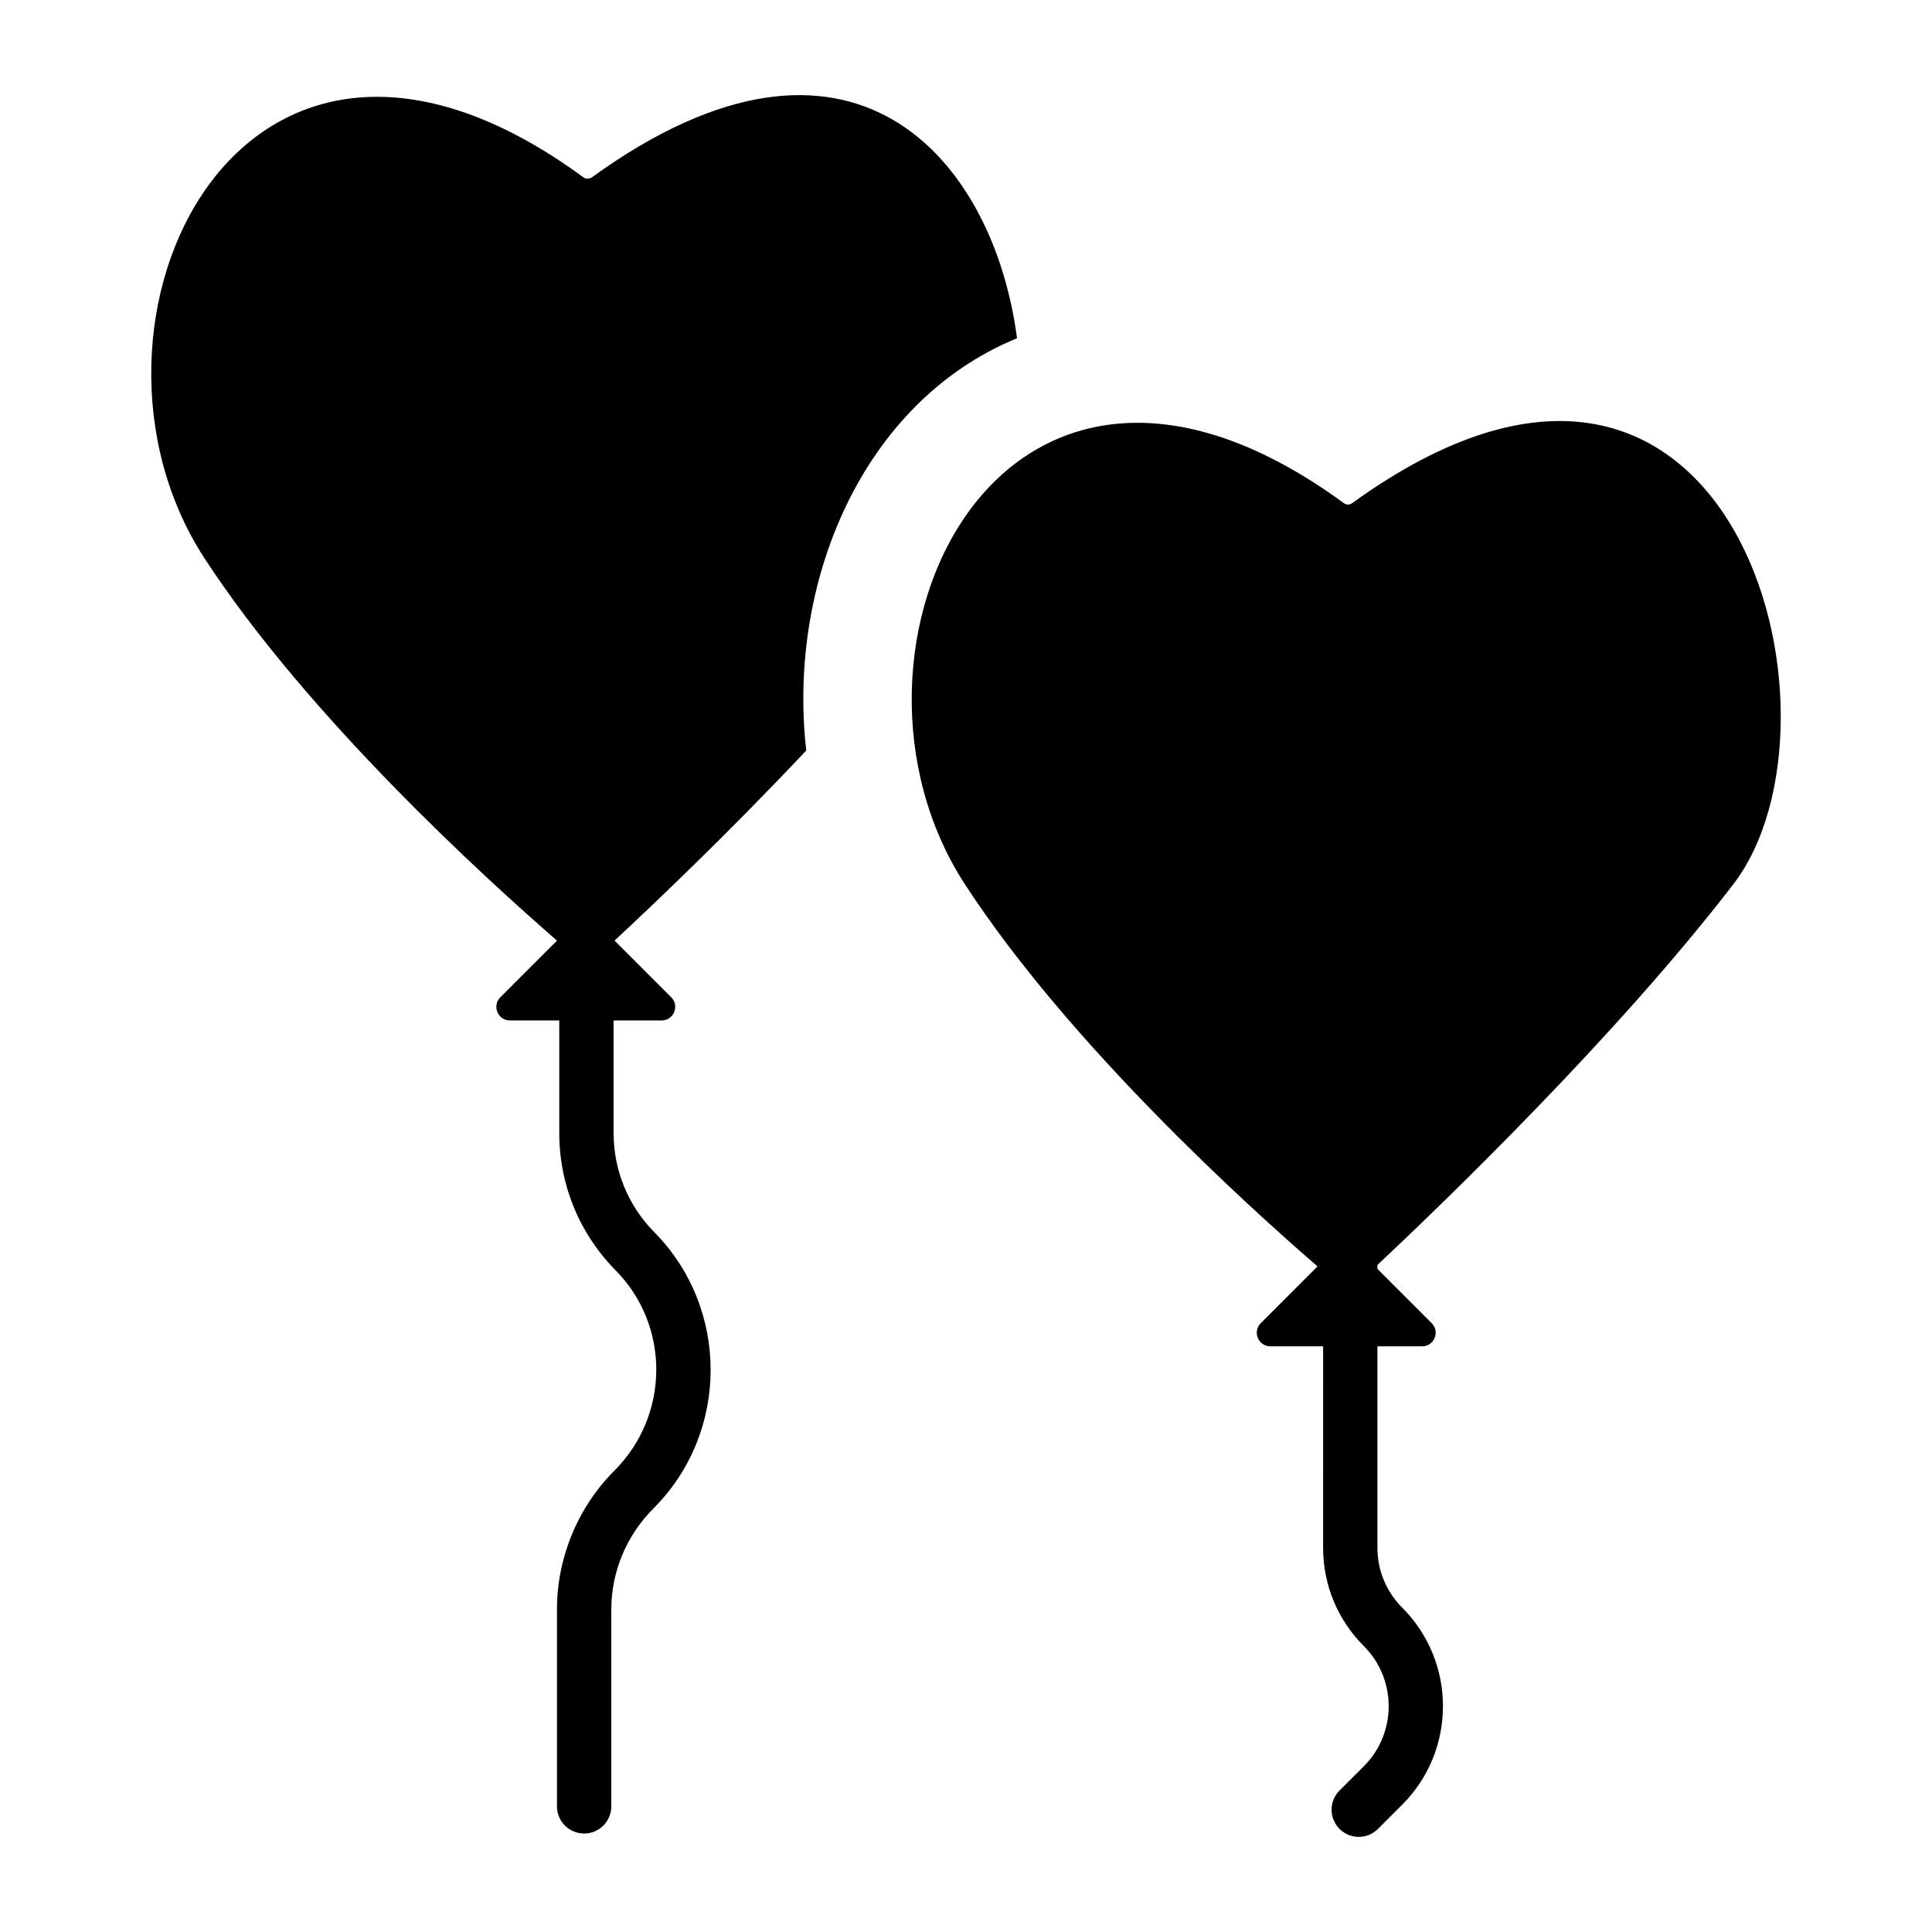
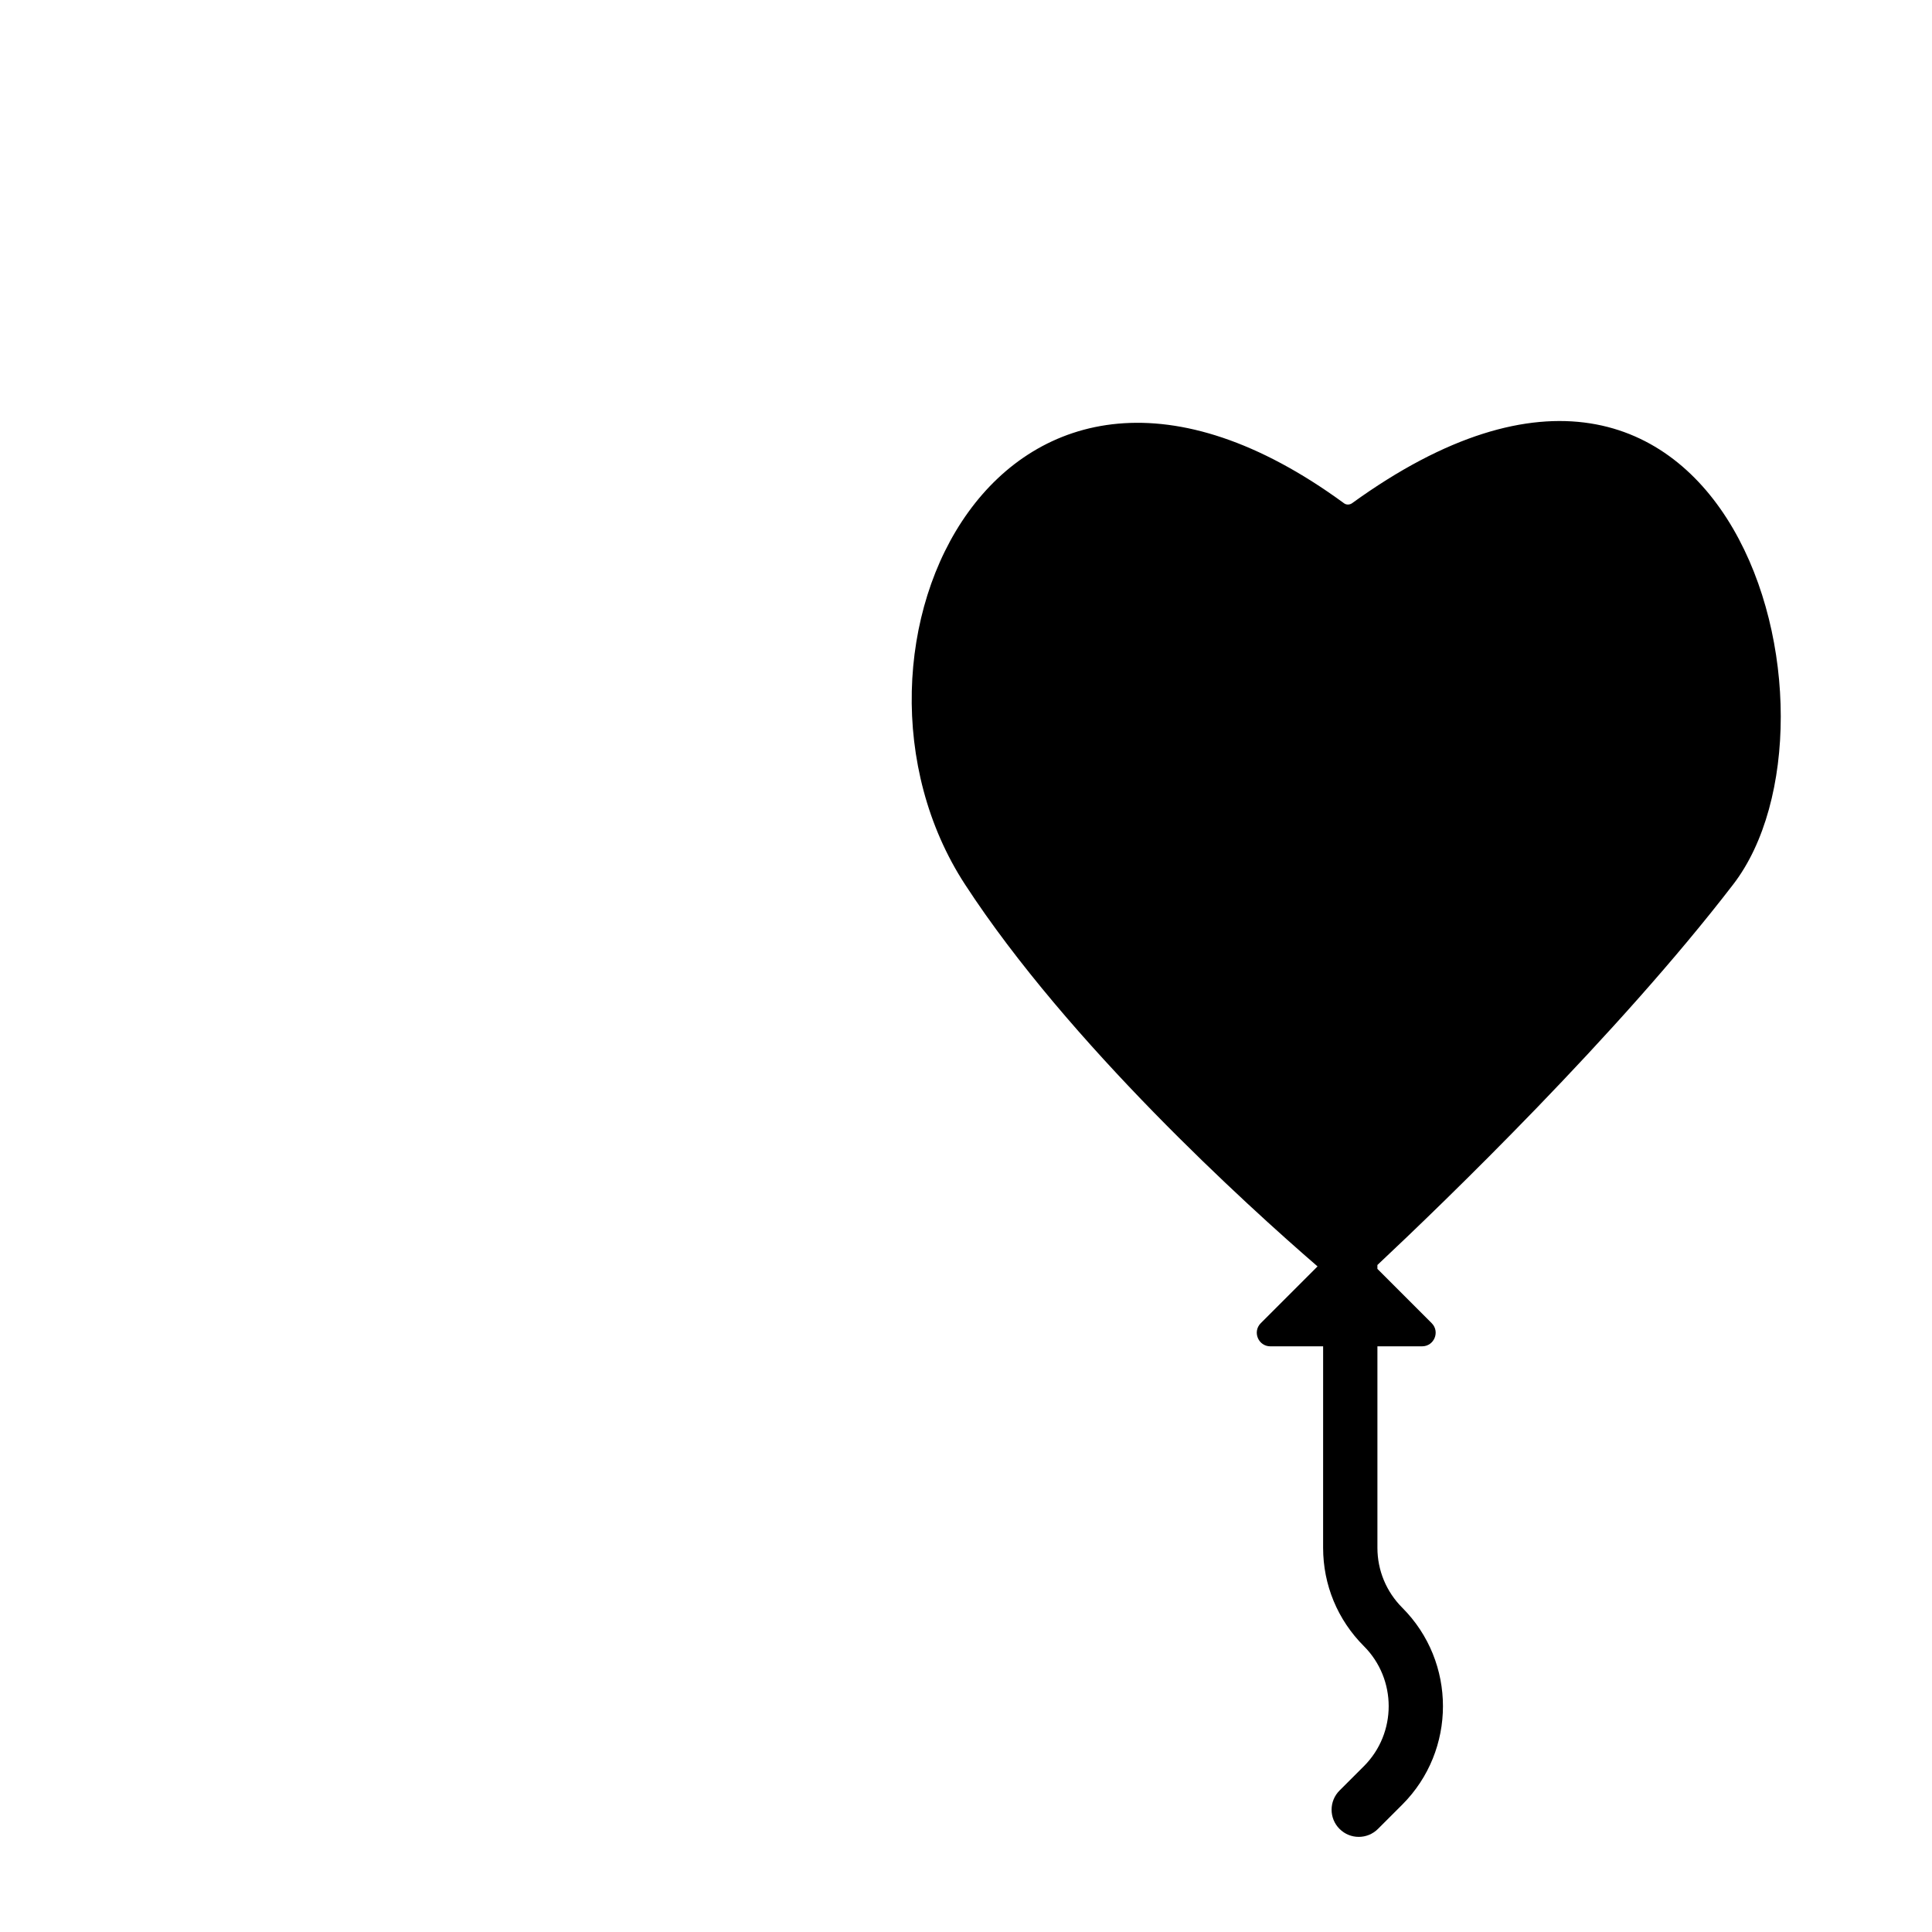
<svg xmlns="http://www.w3.org/2000/svg" fill="#000000" width="800px" height="800px" version="1.1" viewBox="144 144 512 512">
  <g>
-     <path d="m300.81 191.02c-0.719 0.434-1.582 0.434-2.16 0-91.258-66.938-140.63 39.297-100.47 100.91 27.492 42.176 74.707 85.07 93.422 101.34l0.004 0.004-15.012 15.012c-2.269 2.269-0.66 6.144 2.543 6.144h13.074v29.789c0 13.746 5.312 26.695 14.957 36.457 14.438 14.633 14.352 38.355-0.352 53.066-9.672 9.672-15.211 23.055-15.211 36.711v52.25c0 3.977 3.219 7.199 7.199 7.199 3.977 0 7.199-3.219 7.199-7.199v-52.25c0-9.867 4.008-19.539 11.176-26.707 20.102-20.109 20.215-52.934 0.238-73.184-6.973-7.059-10.809-16.41-10.809-26.344v-29.789h12.73c3.207 0 4.812-3.875 2.543-6.144l-15.02-15.02c10.078-9.359 29.938-28.211 50.809-50.379-5.059-44.191 14.59-92.285 55.852-109.25-6.191-47.5-43.758-92.555-112.71-42.605z" />
    <path d="m603.33 378.36c33.613-43.688-0.07-174.04-101.05-100.98-0.648 0.434-1.512 0.434-2.086 0-91.332-66.863-140.63 39.297-100.47 100.98 27.48 42.211 74.703 85.066 93.438 101.25l-15.039 15.039c-2.269 2.269-0.66 6.144 2.543 6.144h13.977l-0.004 53.375c0 9.848 3.836 19.109 10.809 26.082 8.758 8.773 8.758 23.039 0 31.812l-6.453 6.445c-2.812 2.805-2.812 7.367 0 10.176 2.812 2.812 7.367 2.812 10.176 0l6.453-6.445c14.367-14.379 14.367-37.785 0-52.168-4.246-4.254-6.594-9.902-6.594-15.906v-53.375h11.832c3.207 0 4.812-3.875 2.543-6.144l-14.379-14.379v-1.027c18.039-16.93 63.668-61.012 94.305-100.88z" />
  </g>
</svg>